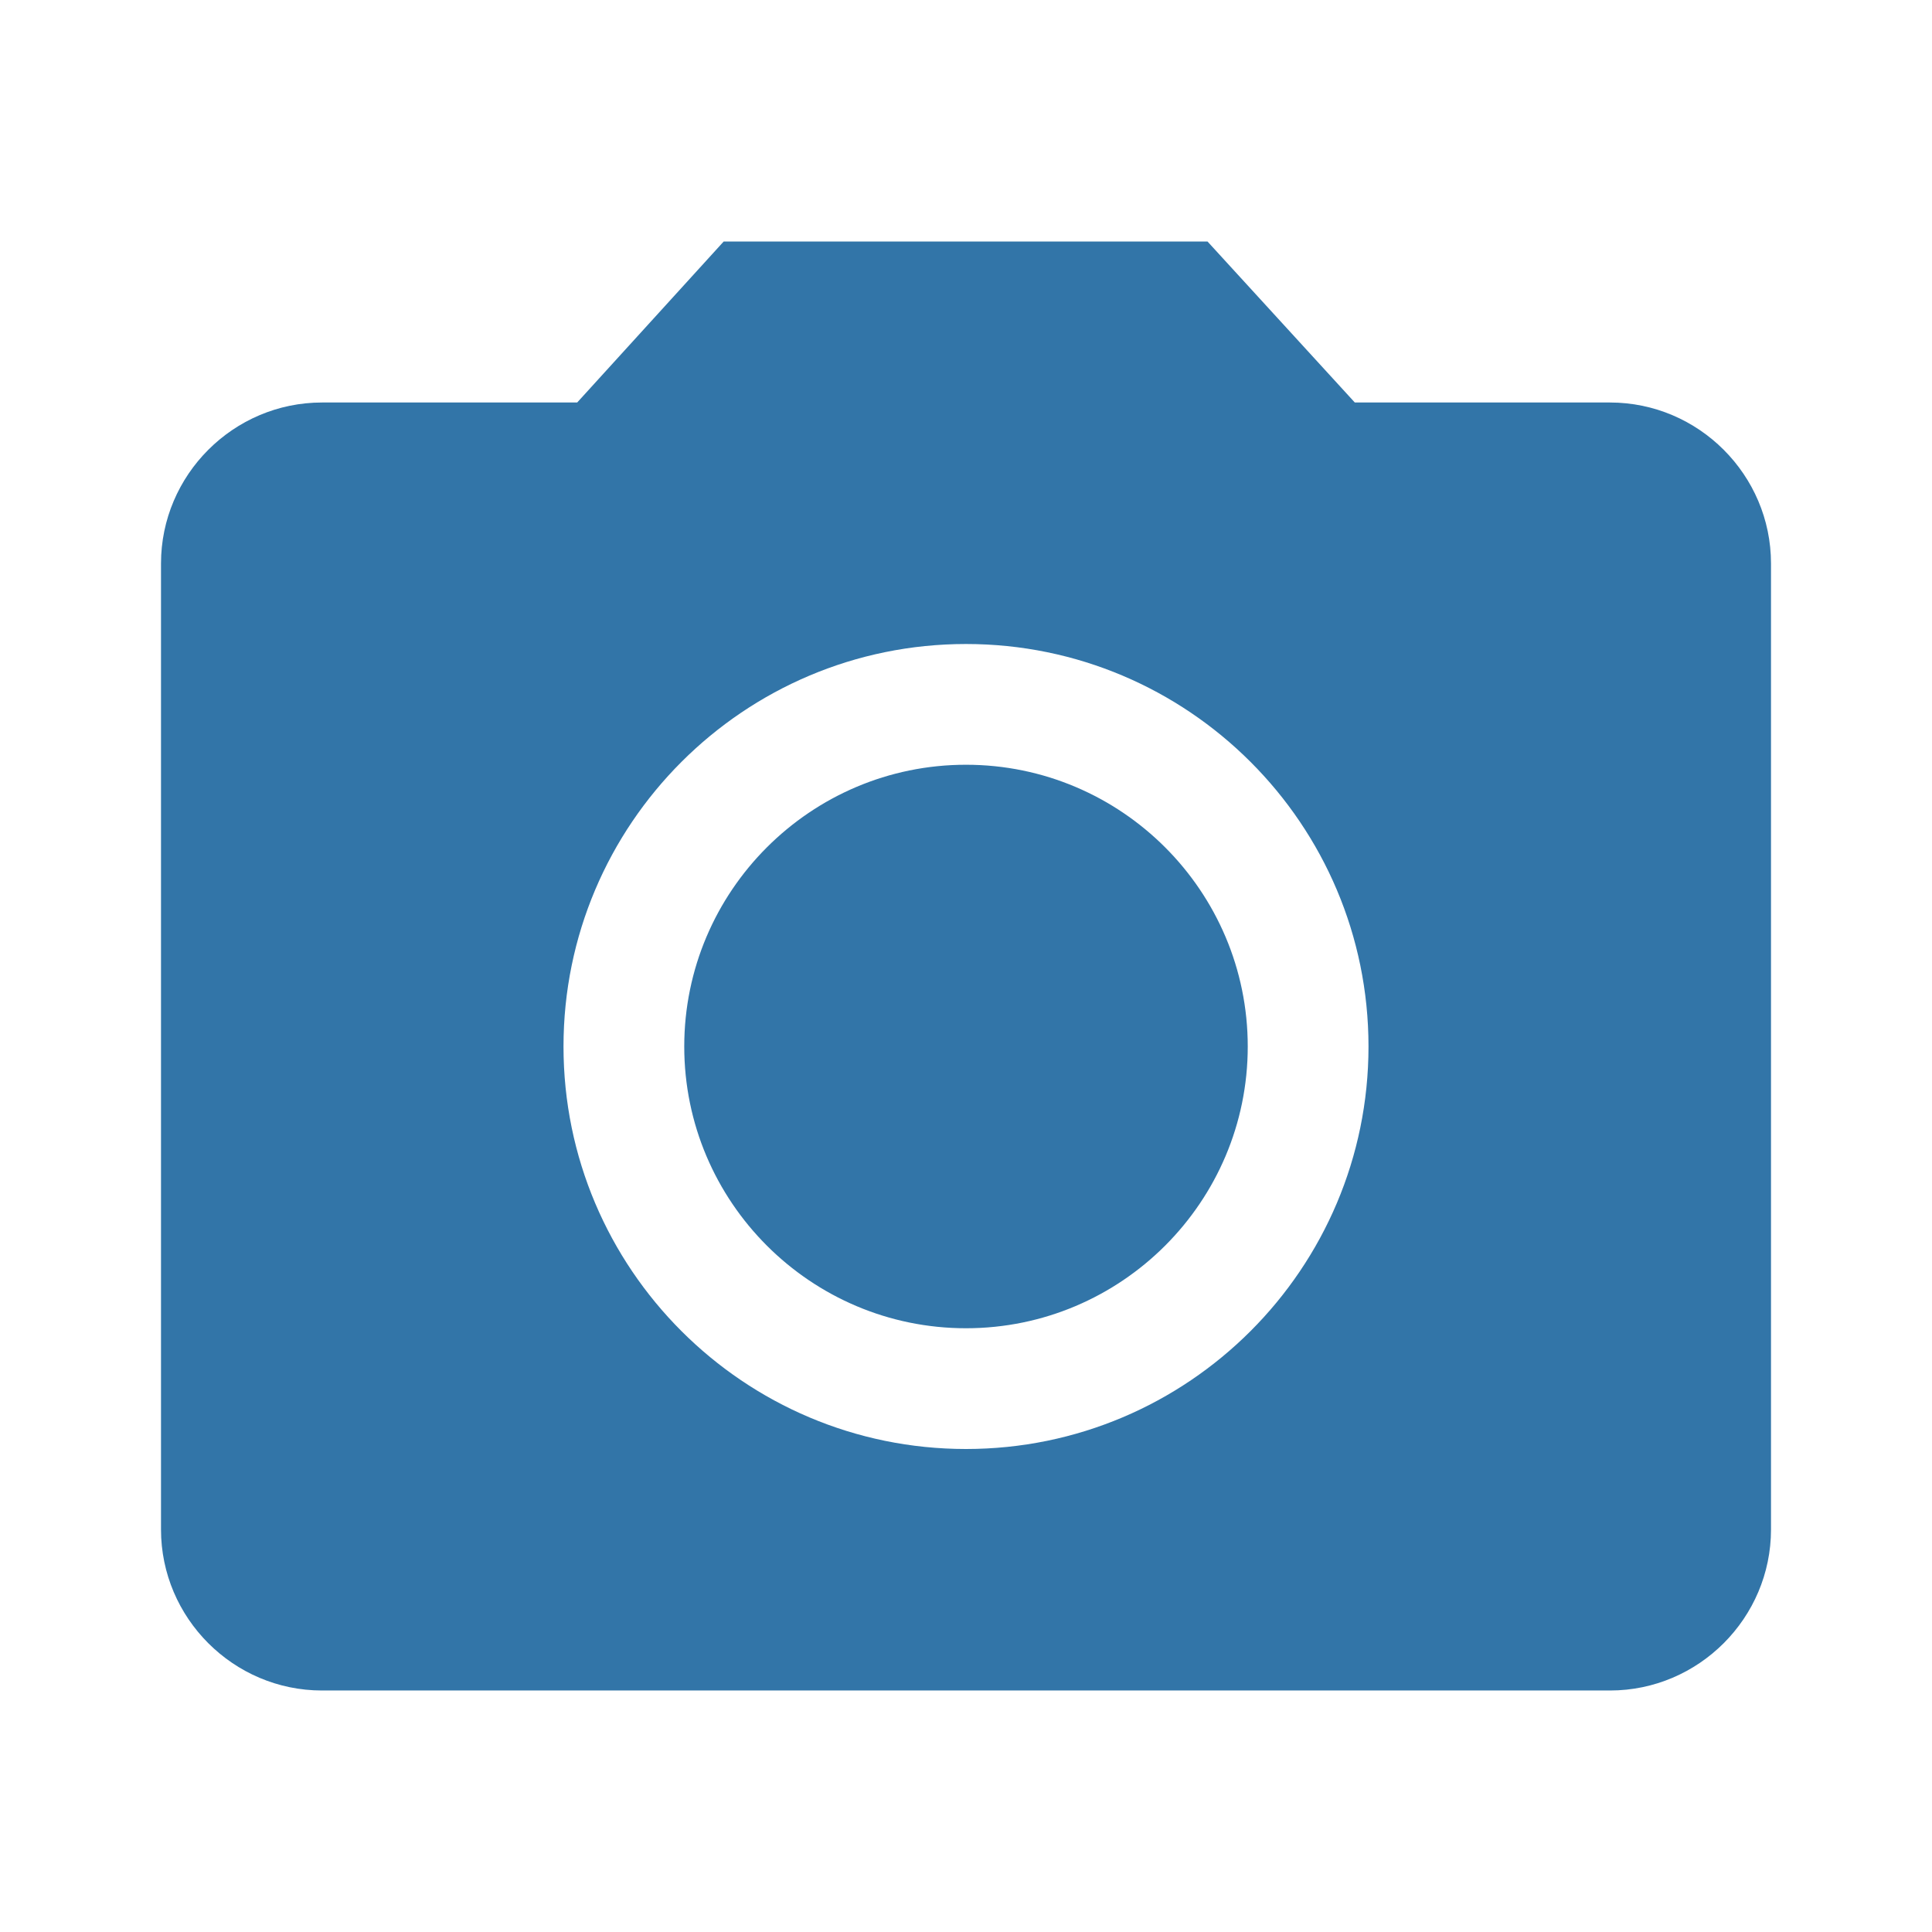
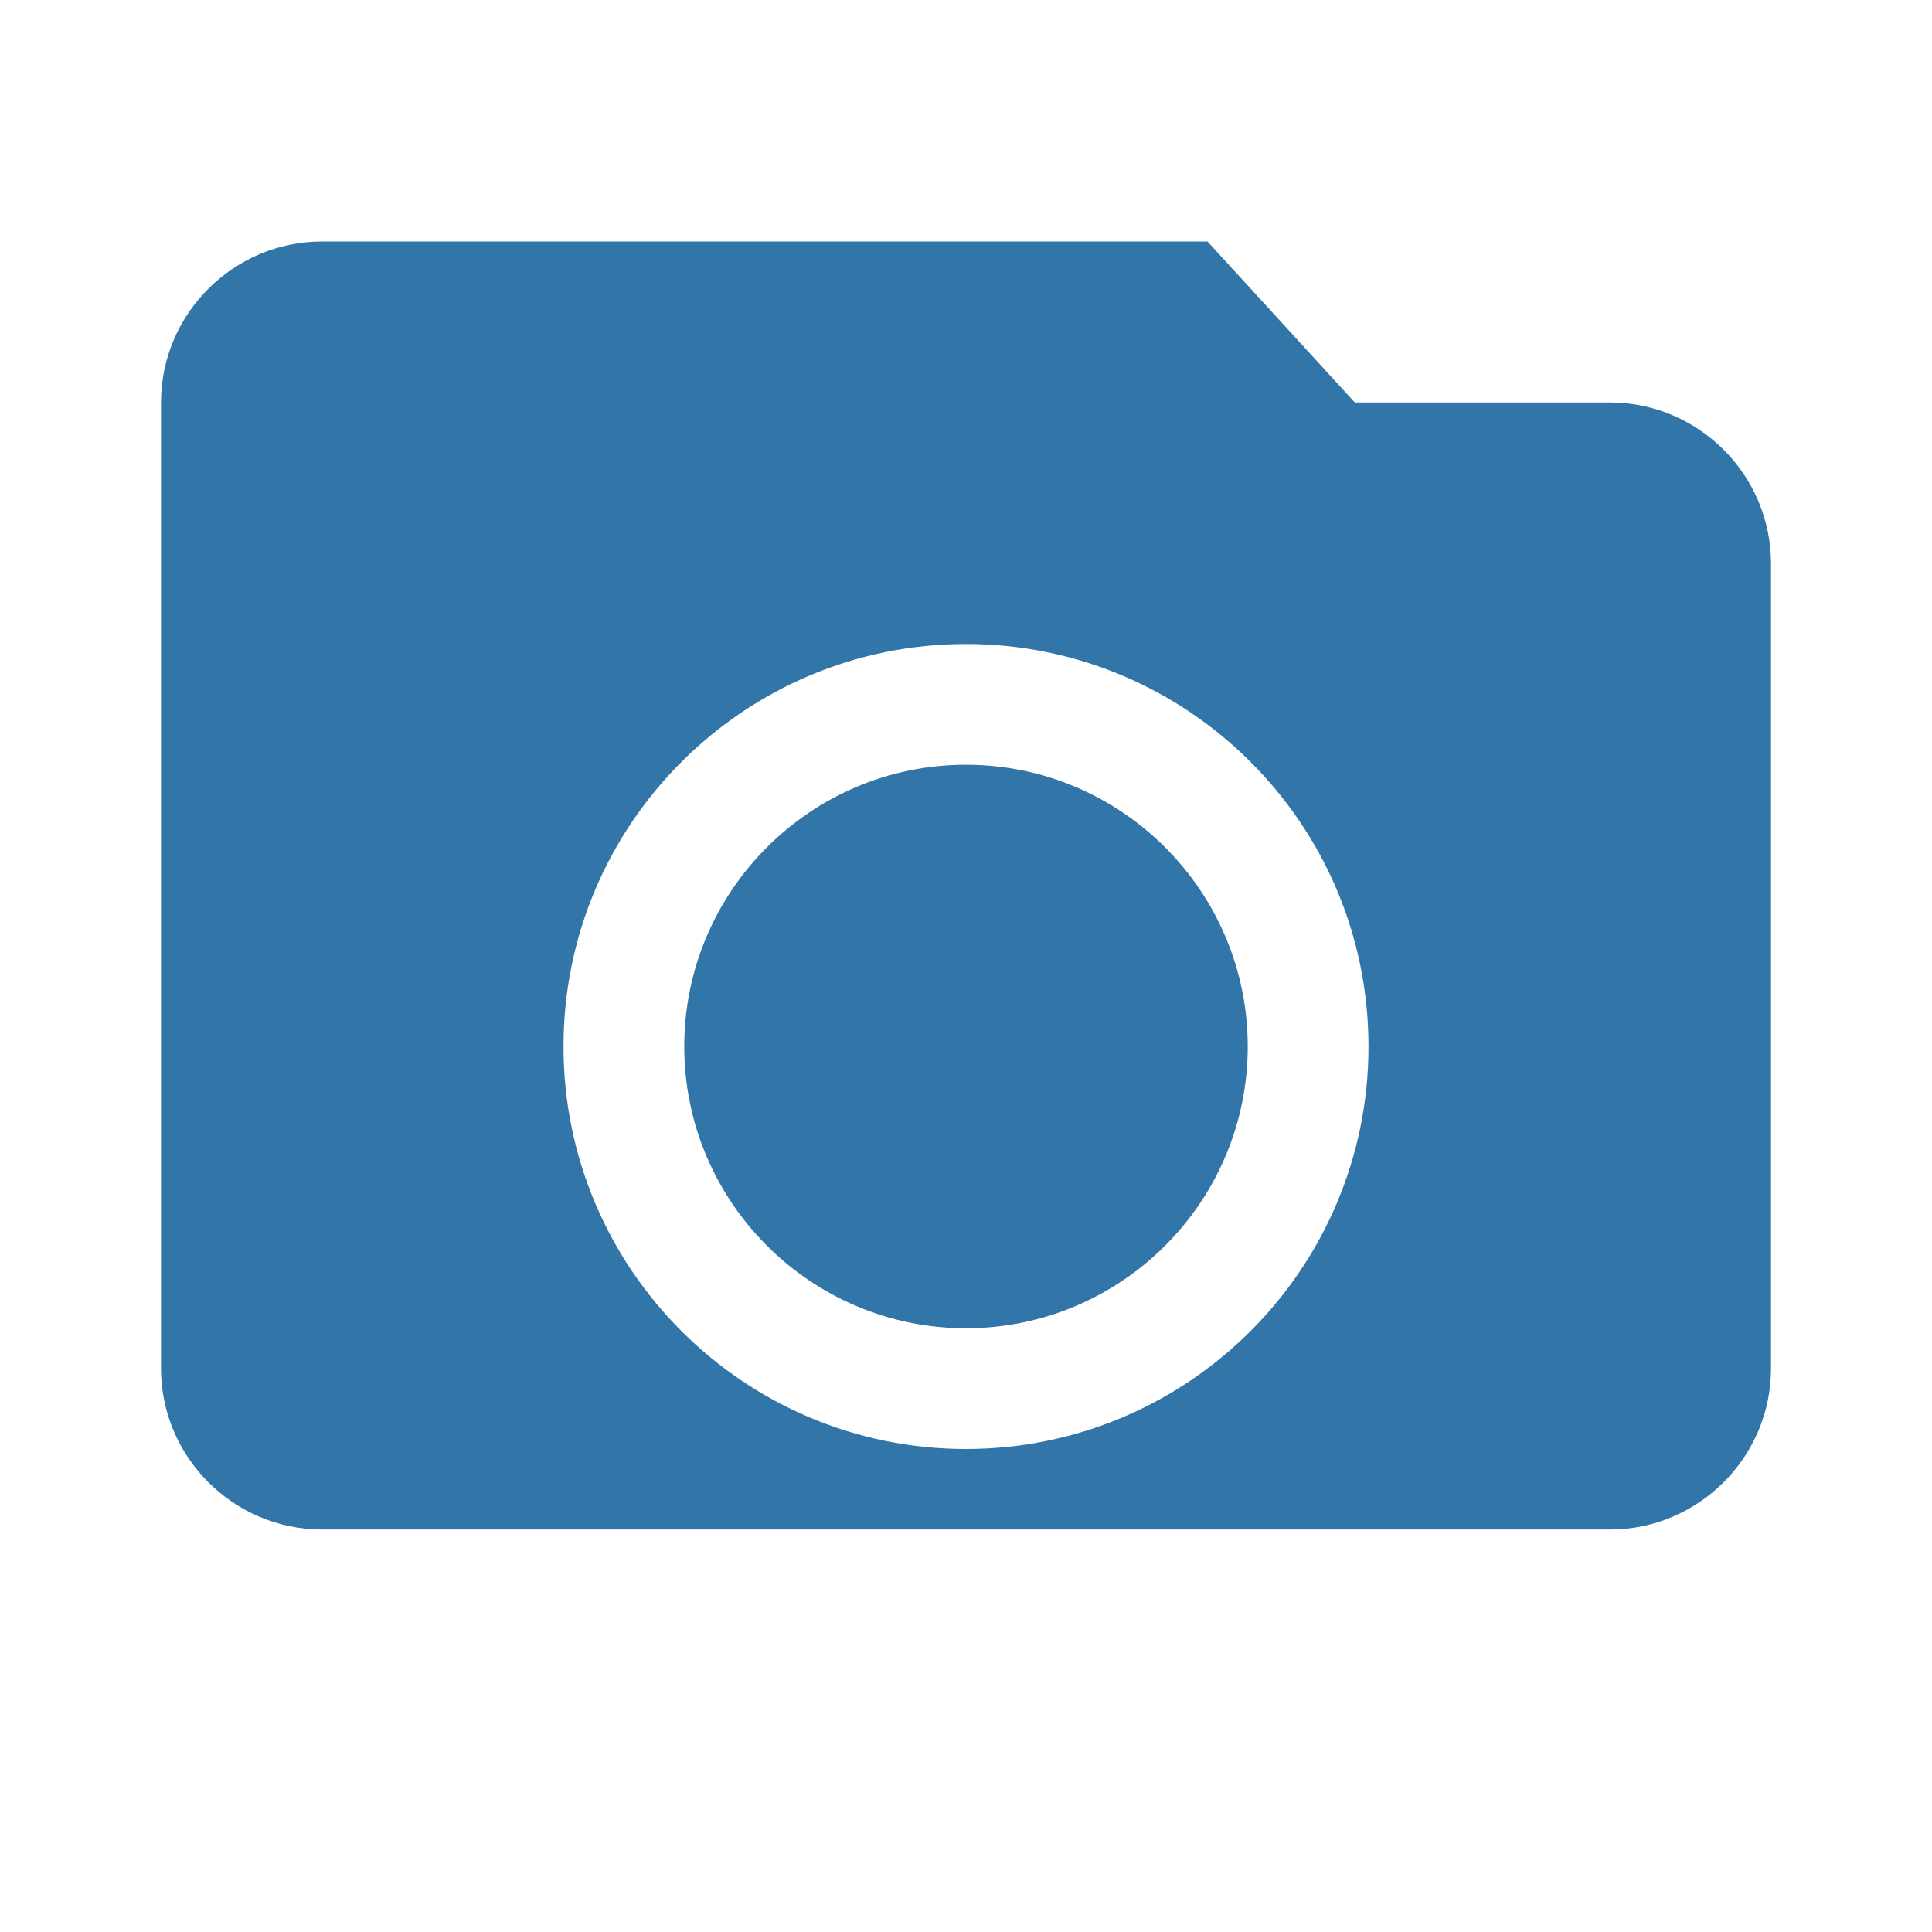
<svg xmlns="http://www.w3.org/2000/svg" viewBox="0 0 24 24" fill="#3275a8">
-   <path d="M20 5h-3.17l-1.83-2H8.99L7.17 5H4c-1.1 0-2 .9-2 2v12c0 1.1.9 2 2 2h16c1.1 0 2-.9 2-2V7c0-1.1-.9-2-2-2zm-8 13c-2.76 0-5-2.24-5-5s2.24-5 5-5 5 2.24 5 5-2.24 5-5 5zm0-8.5c-1.93 0-3.5 1.57-3.5 3.5S10.07 16.5 12 16.5 15.5 14.93 15.5 13 13.93 9.5 12 9.5z" />
+   <path d="M20 5h-3.17l-1.83-2H8.99H4c-1.1 0-2 .9-2 2v12c0 1.1.9 2 2 2h16c1.1 0 2-.9 2-2V7c0-1.1-.9-2-2-2zm-8 13c-2.76 0-5-2.24-5-5s2.24-5 5-5 5 2.24 5 5-2.24 5-5 5zm0-8.5c-1.93 0-3.5 1.57-3.5 3.5S10.07 16.5 12 16.5 15.5 14.93 15.5 13 13.93 9.5 12 9.5z" />
</svg>